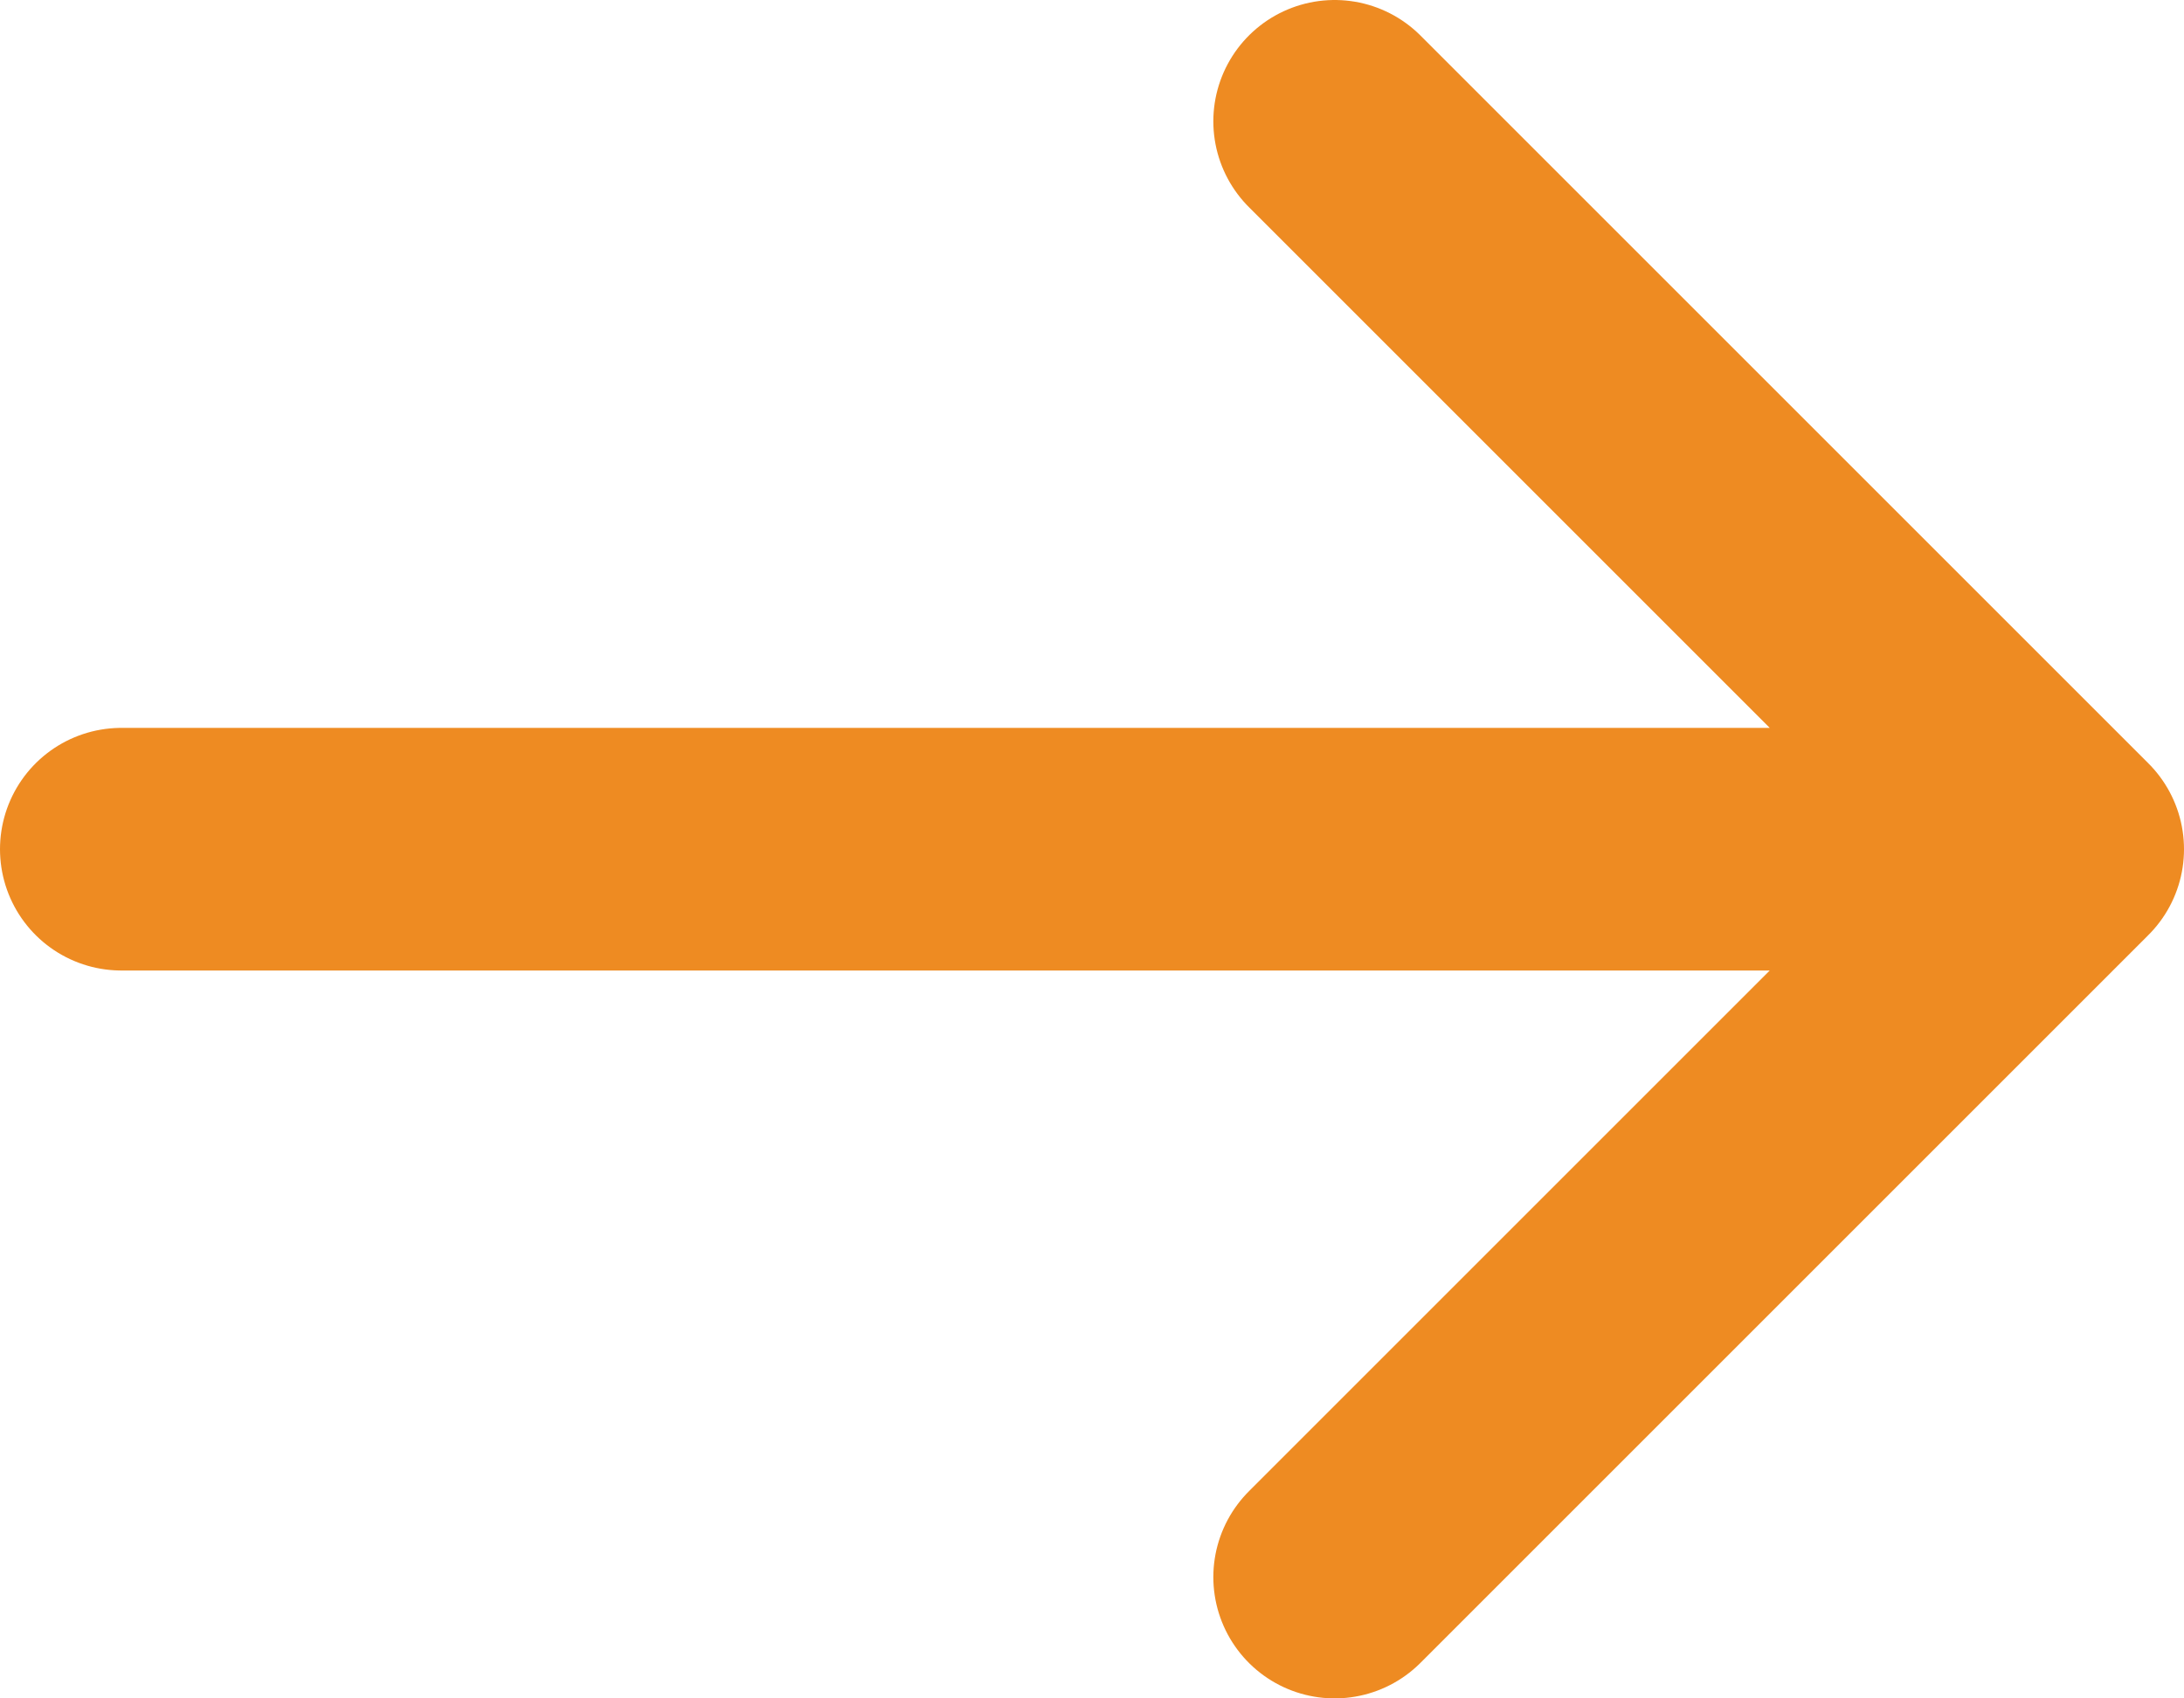
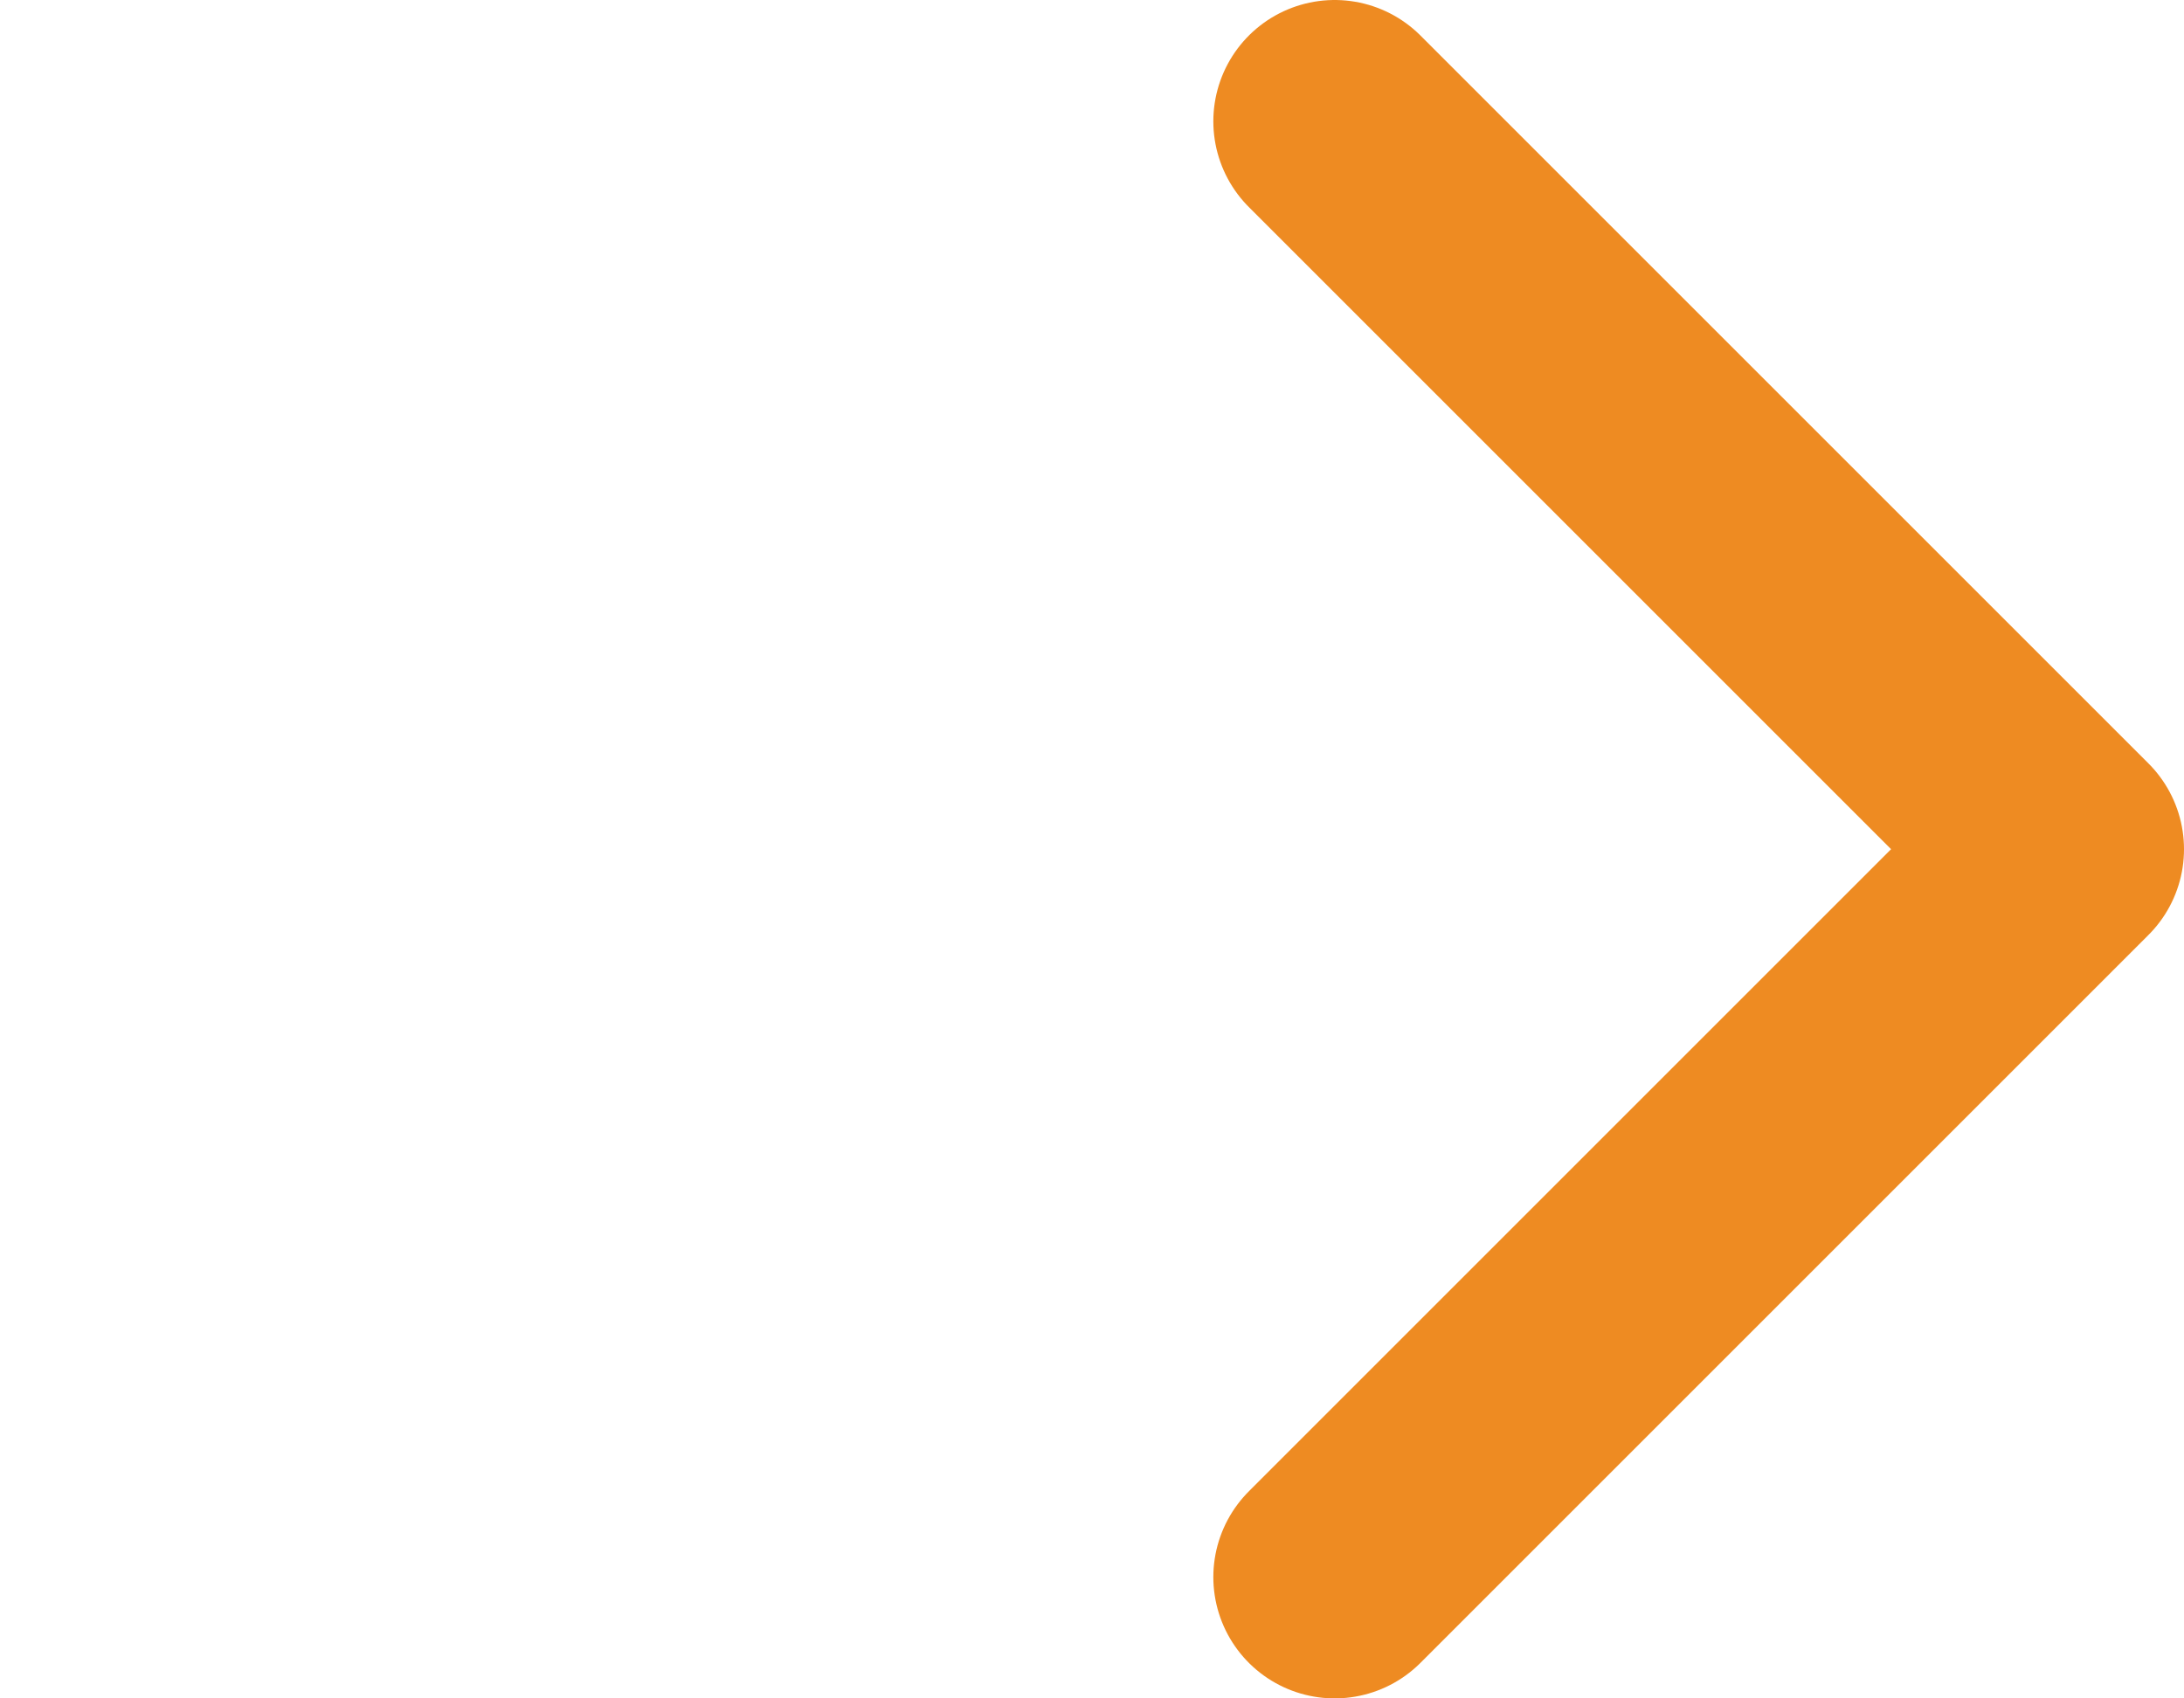
<svg xmlns="http://www.w3.org/2000/svg" width="18" height="14" viewBox="0 0 18 14" fill="none">
-   <path d="M1 7H17M17 7L11 1M17 7L11 13" stroke="#EE8B22" stroke-width="2" stroke-linecap="round" stroke-linejoin="round" />
+   <path d="M1 7M17 7L11 1M17 7L11 13" stroke="#EE8B22" stroke-width="2" stroke-linecap="round" stroke-linejoin="round" />
</svg>